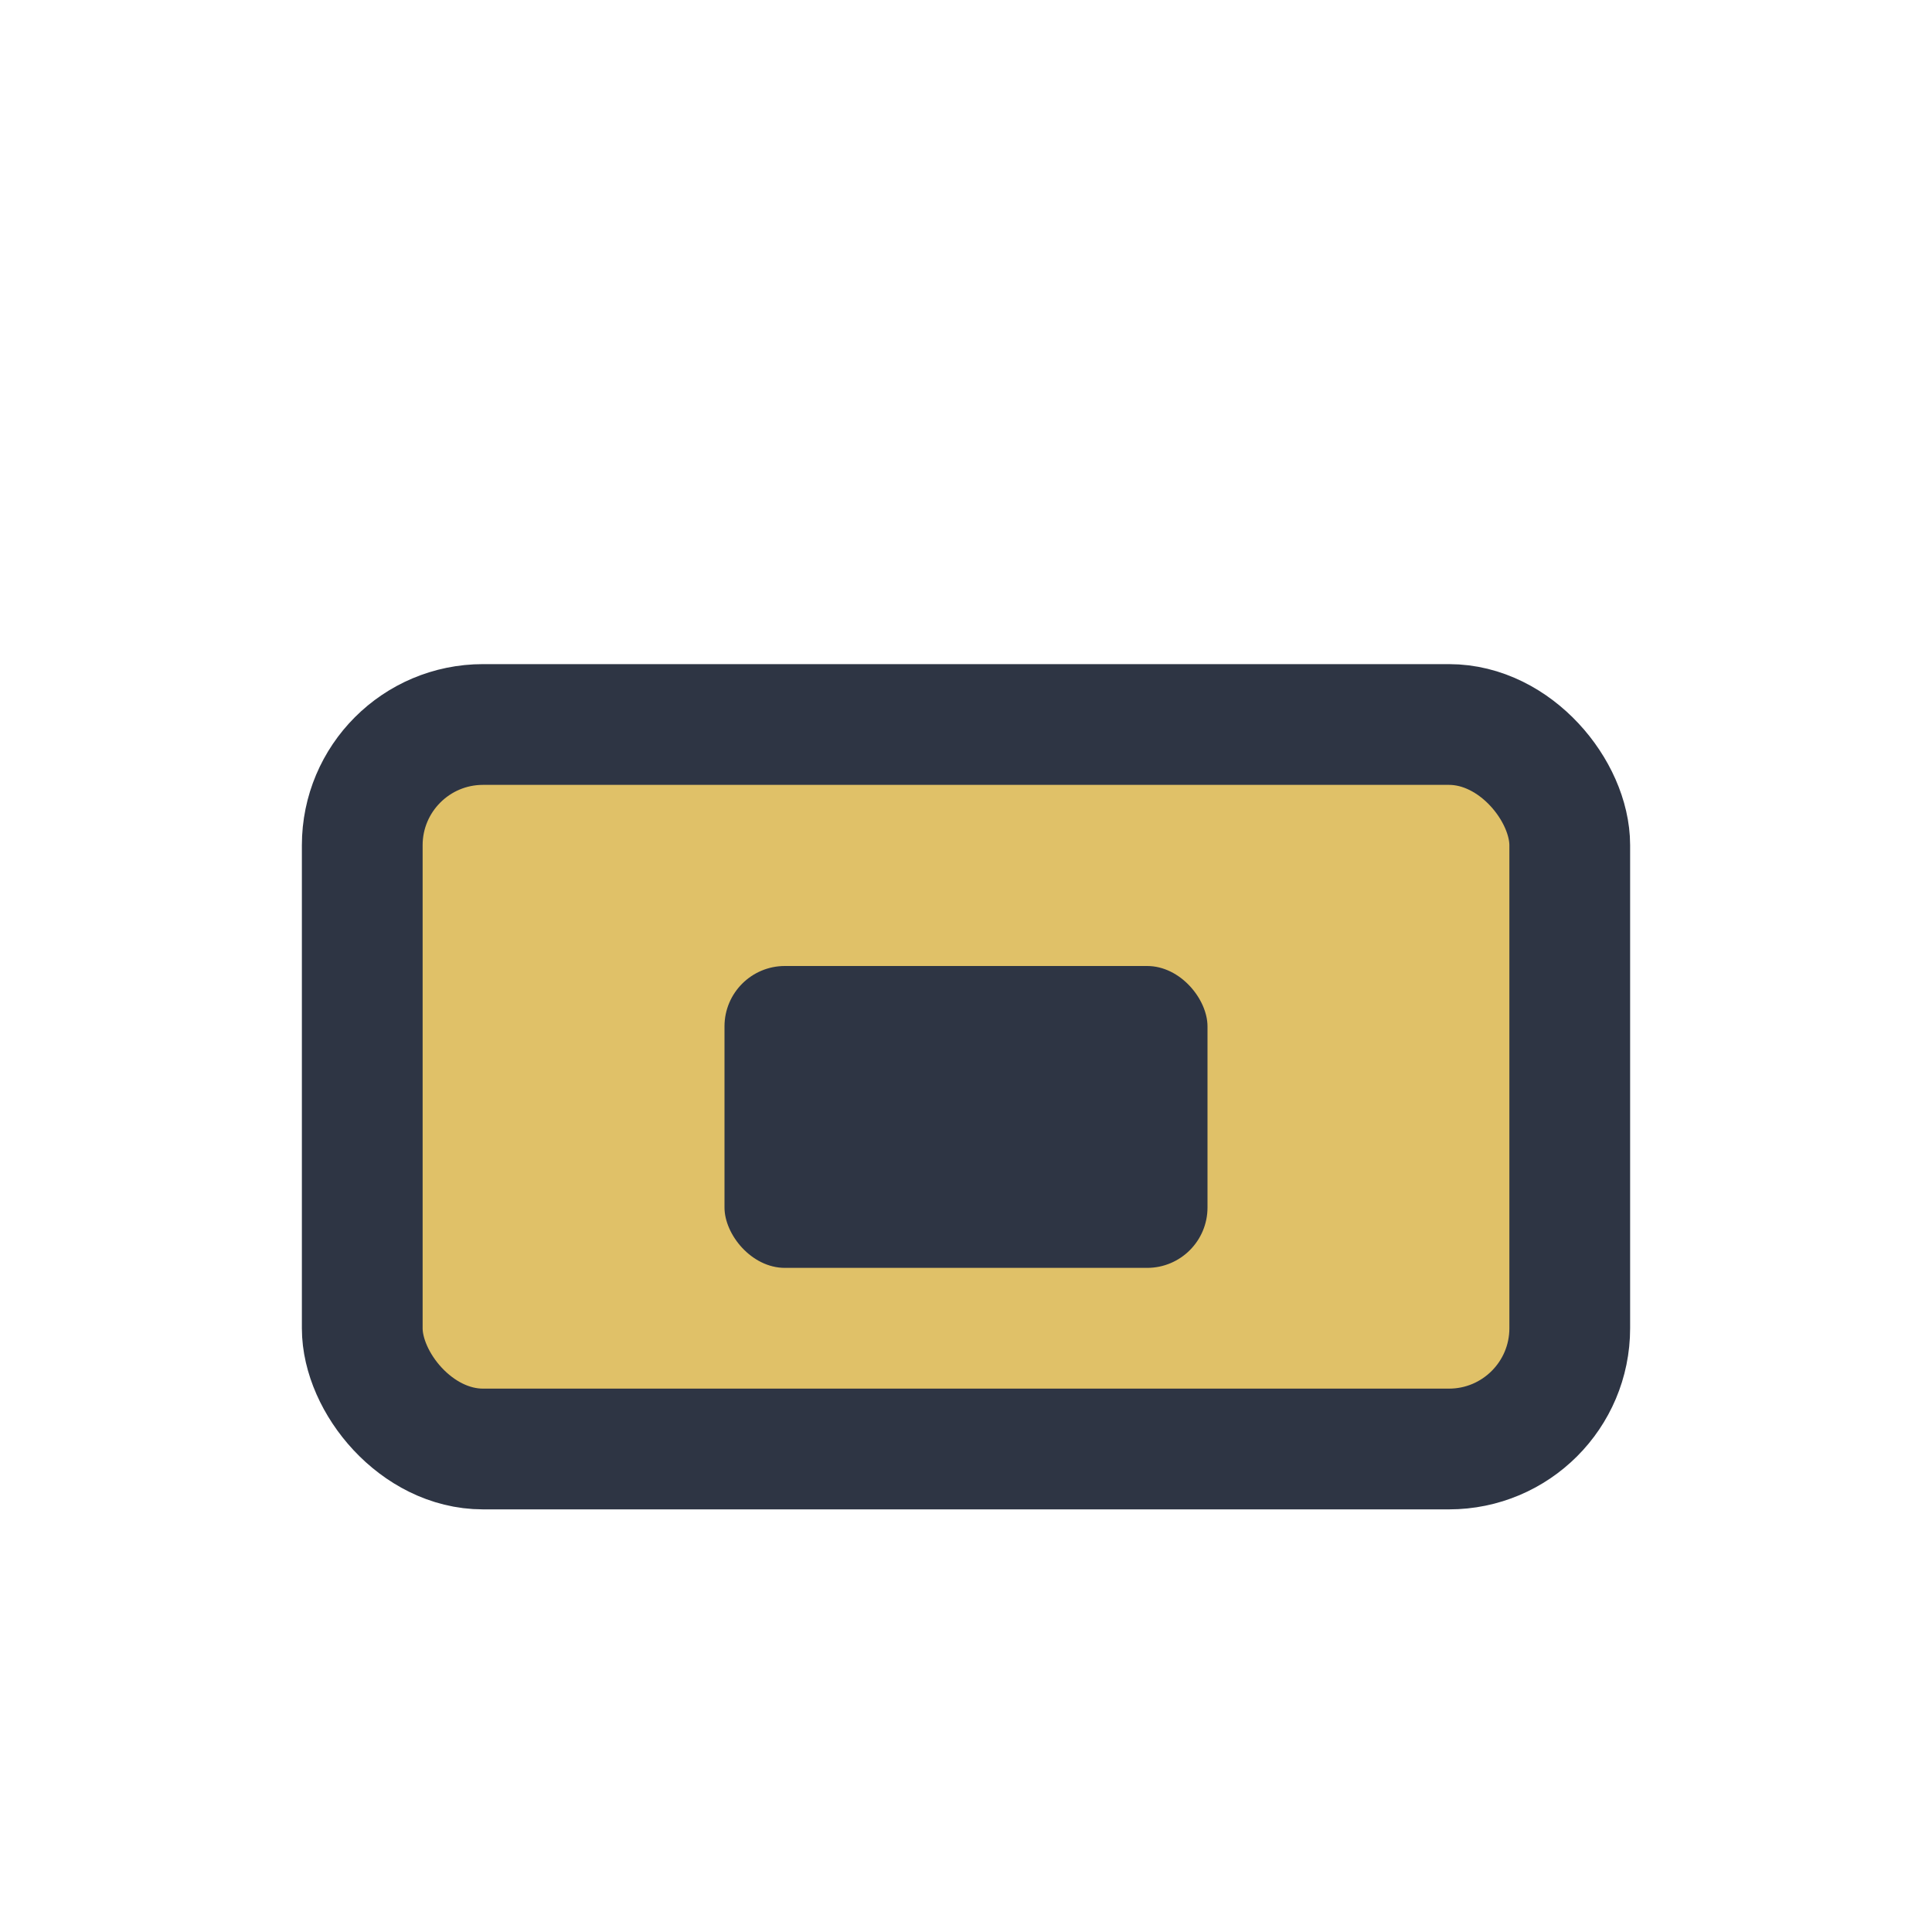
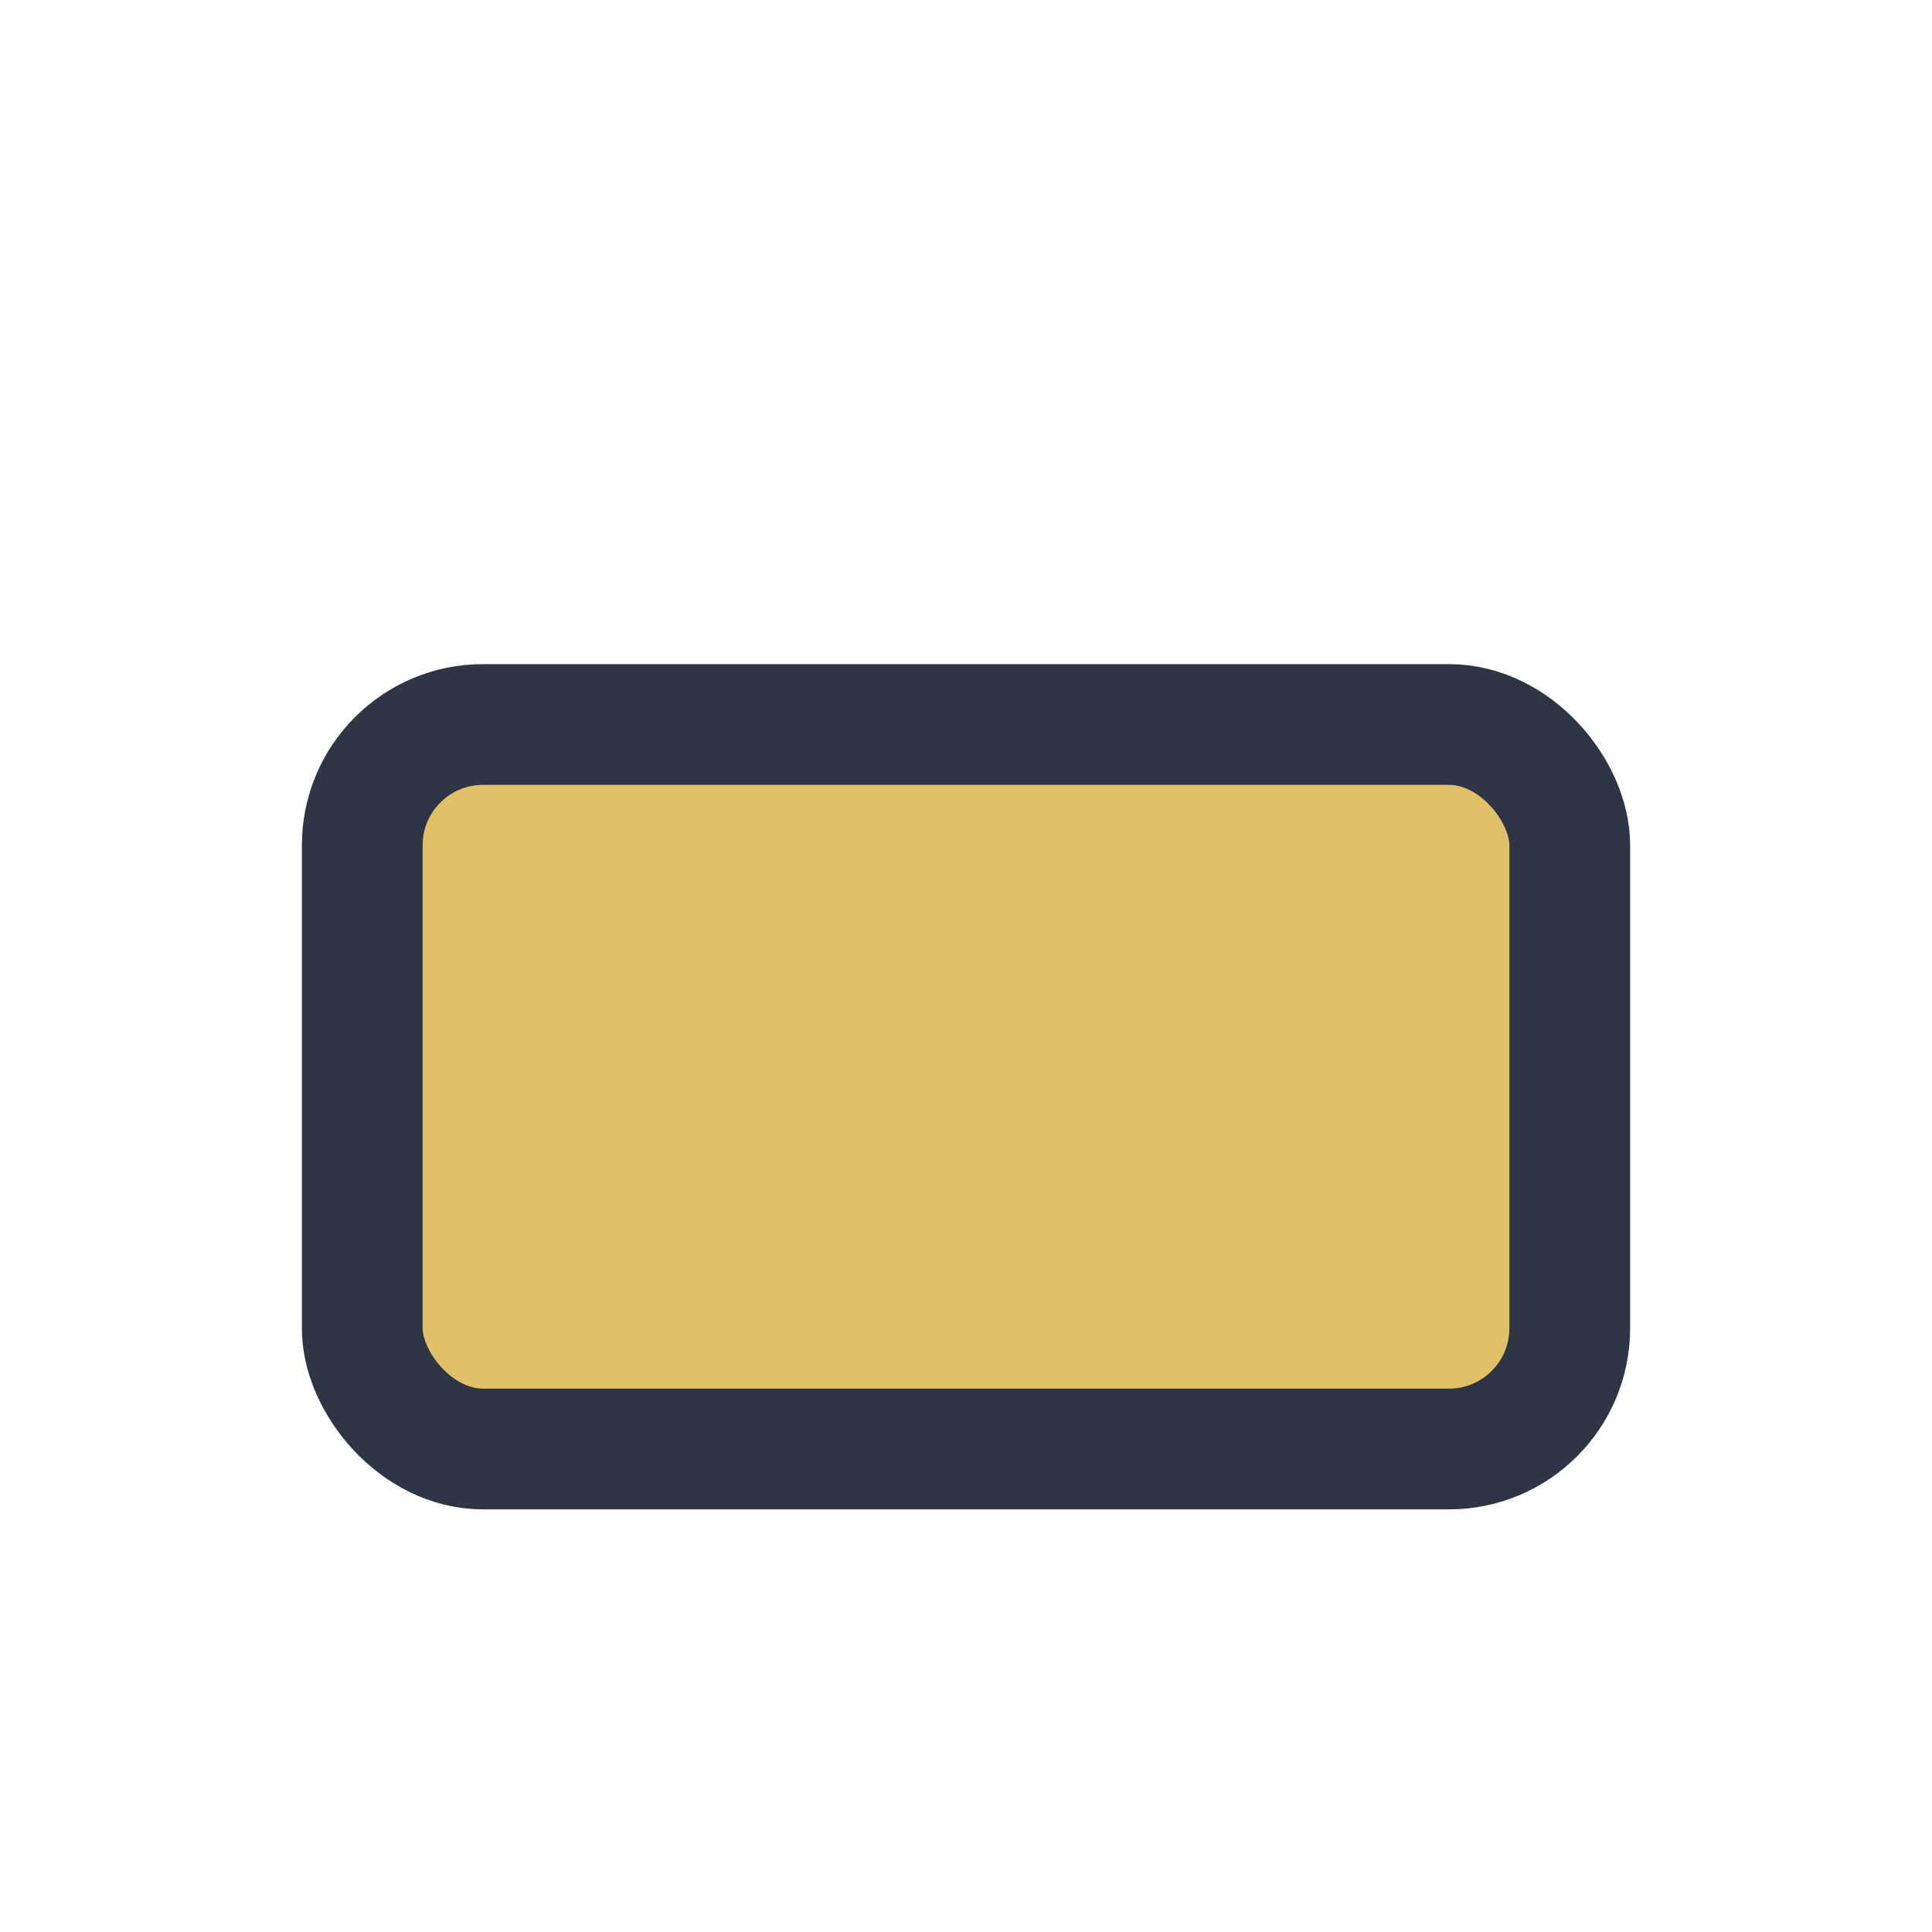
<svg xmlns="http://www.w3.org/2000/svg" width="32" height="32" viewBox="0 0 32 32">
  <rect x="6" y="12" width="20" height="12" rx="2" fill="#E0C168" stroke="#2E3544" stroke-width="2" />
-   <rect x="12" y="16" width="8" height="5" rx="1" fill="#2E3544" />
</svg>